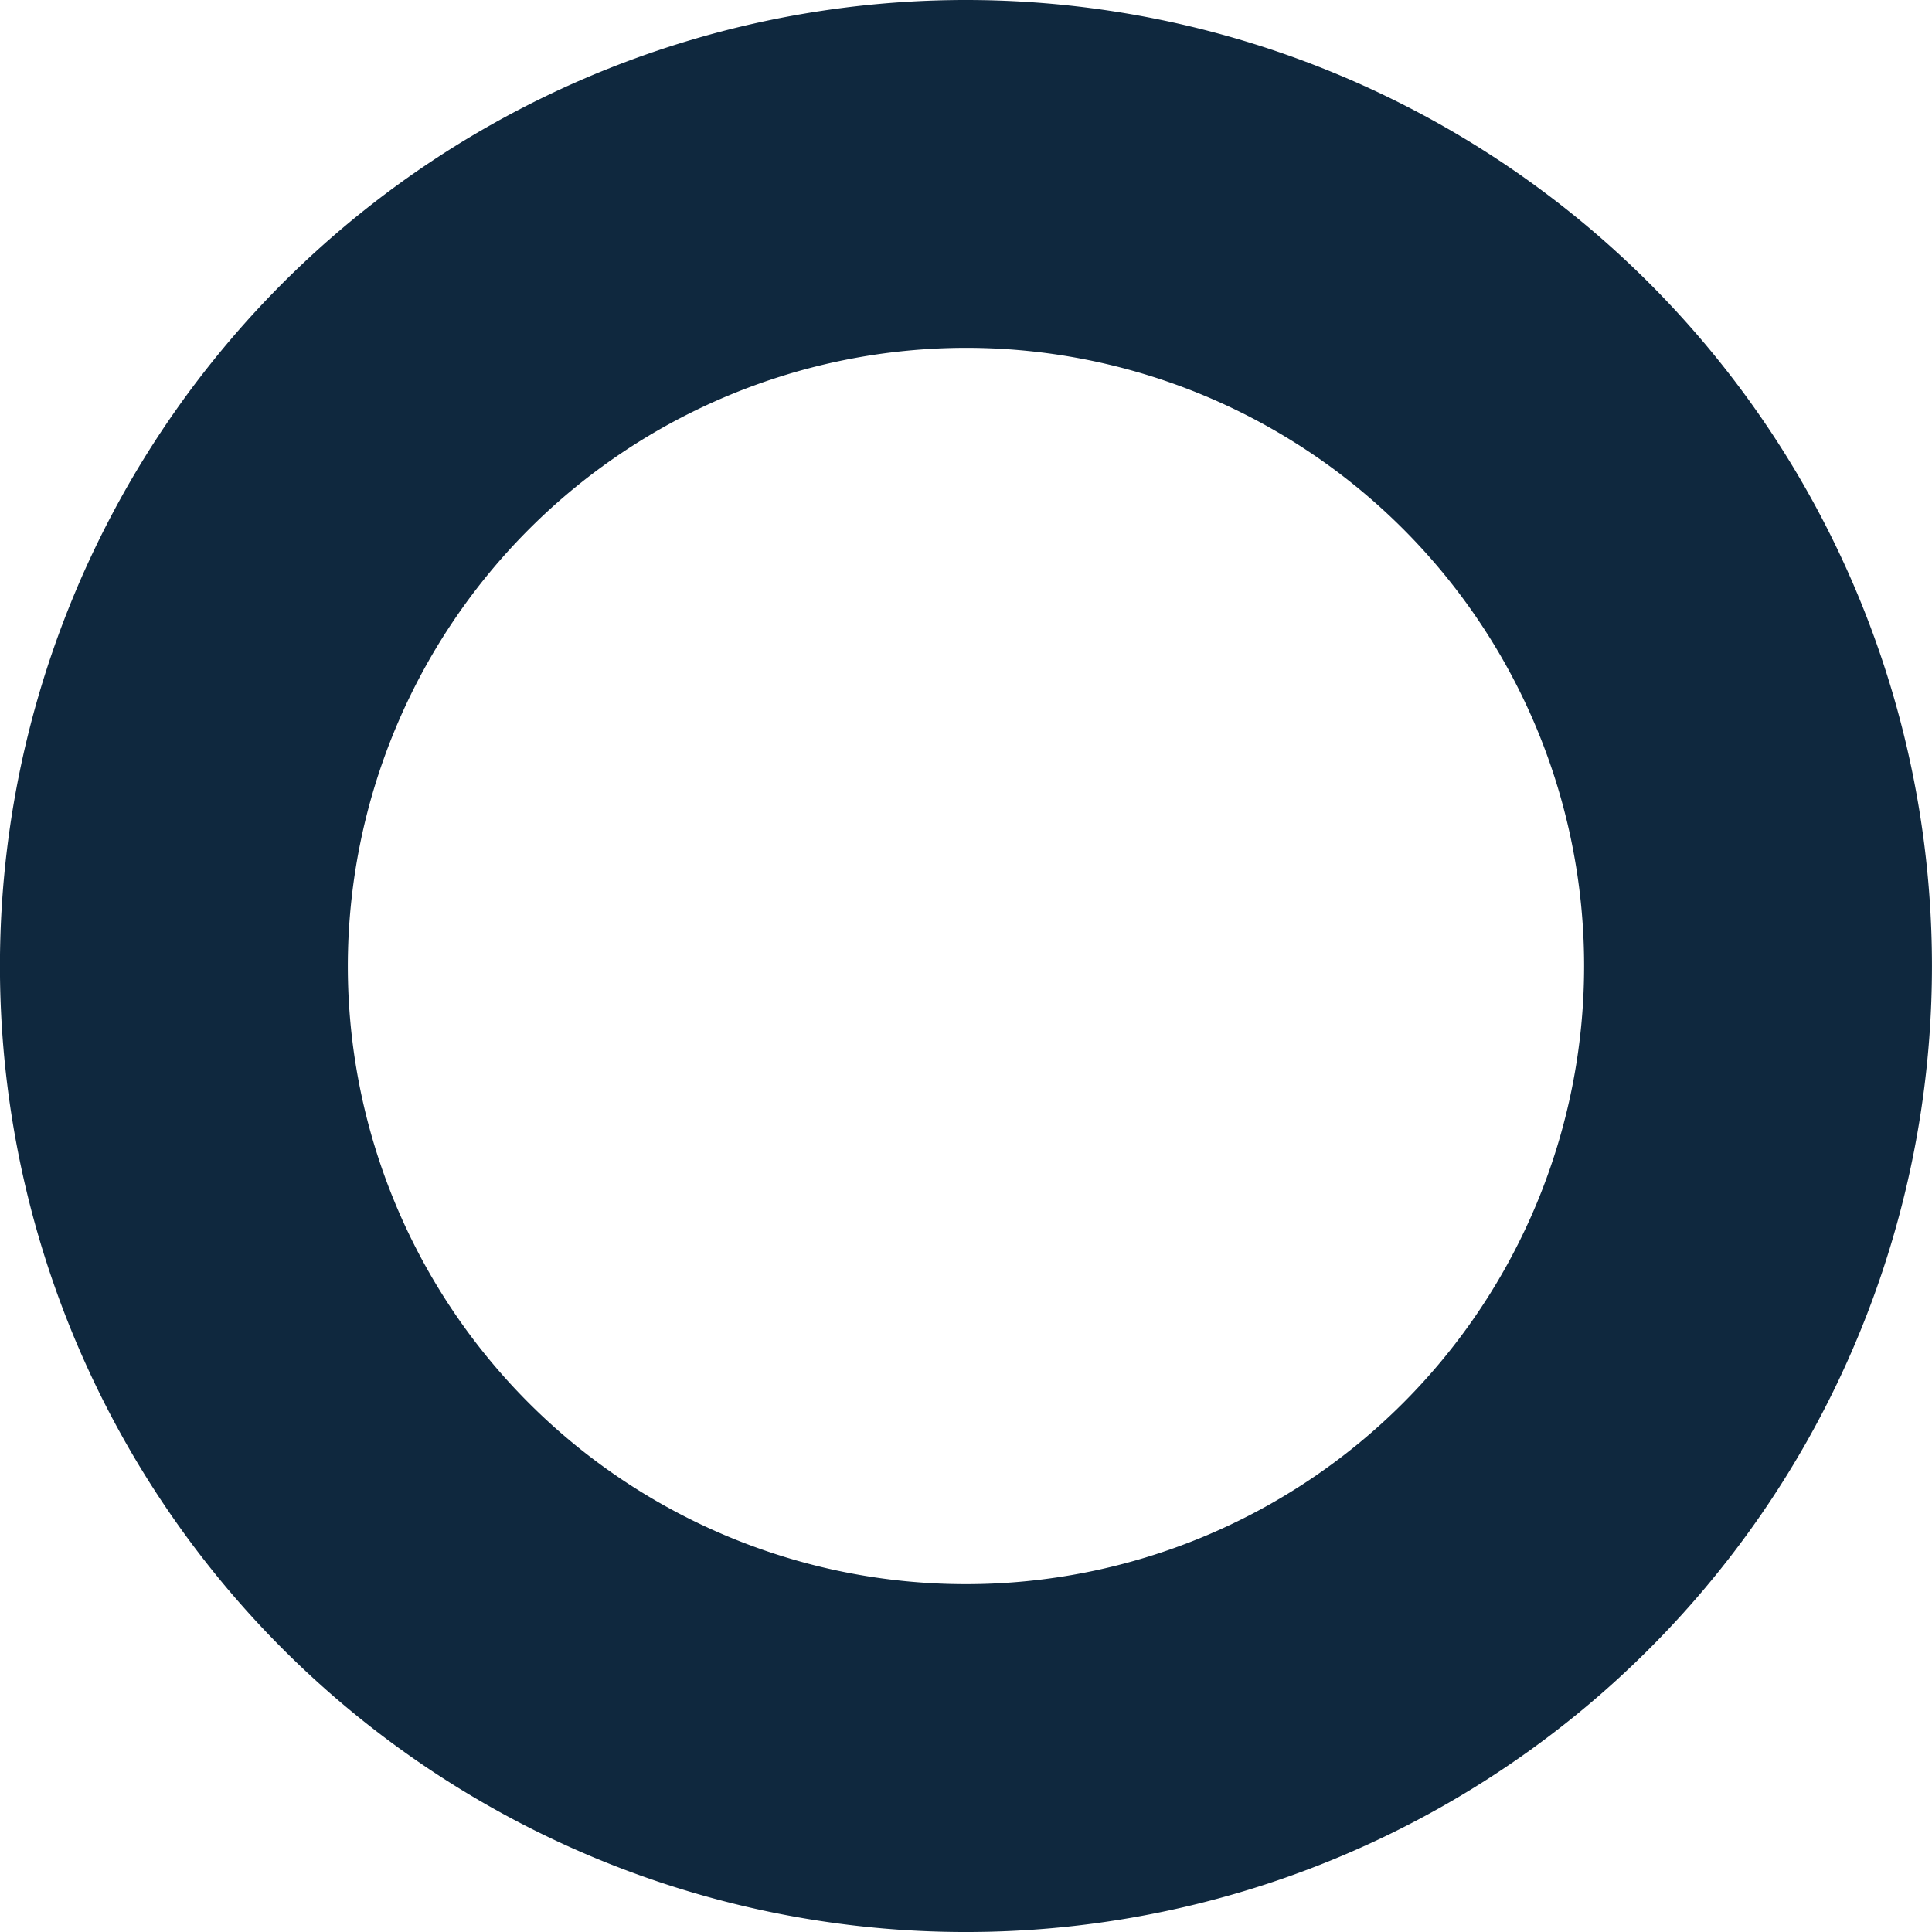
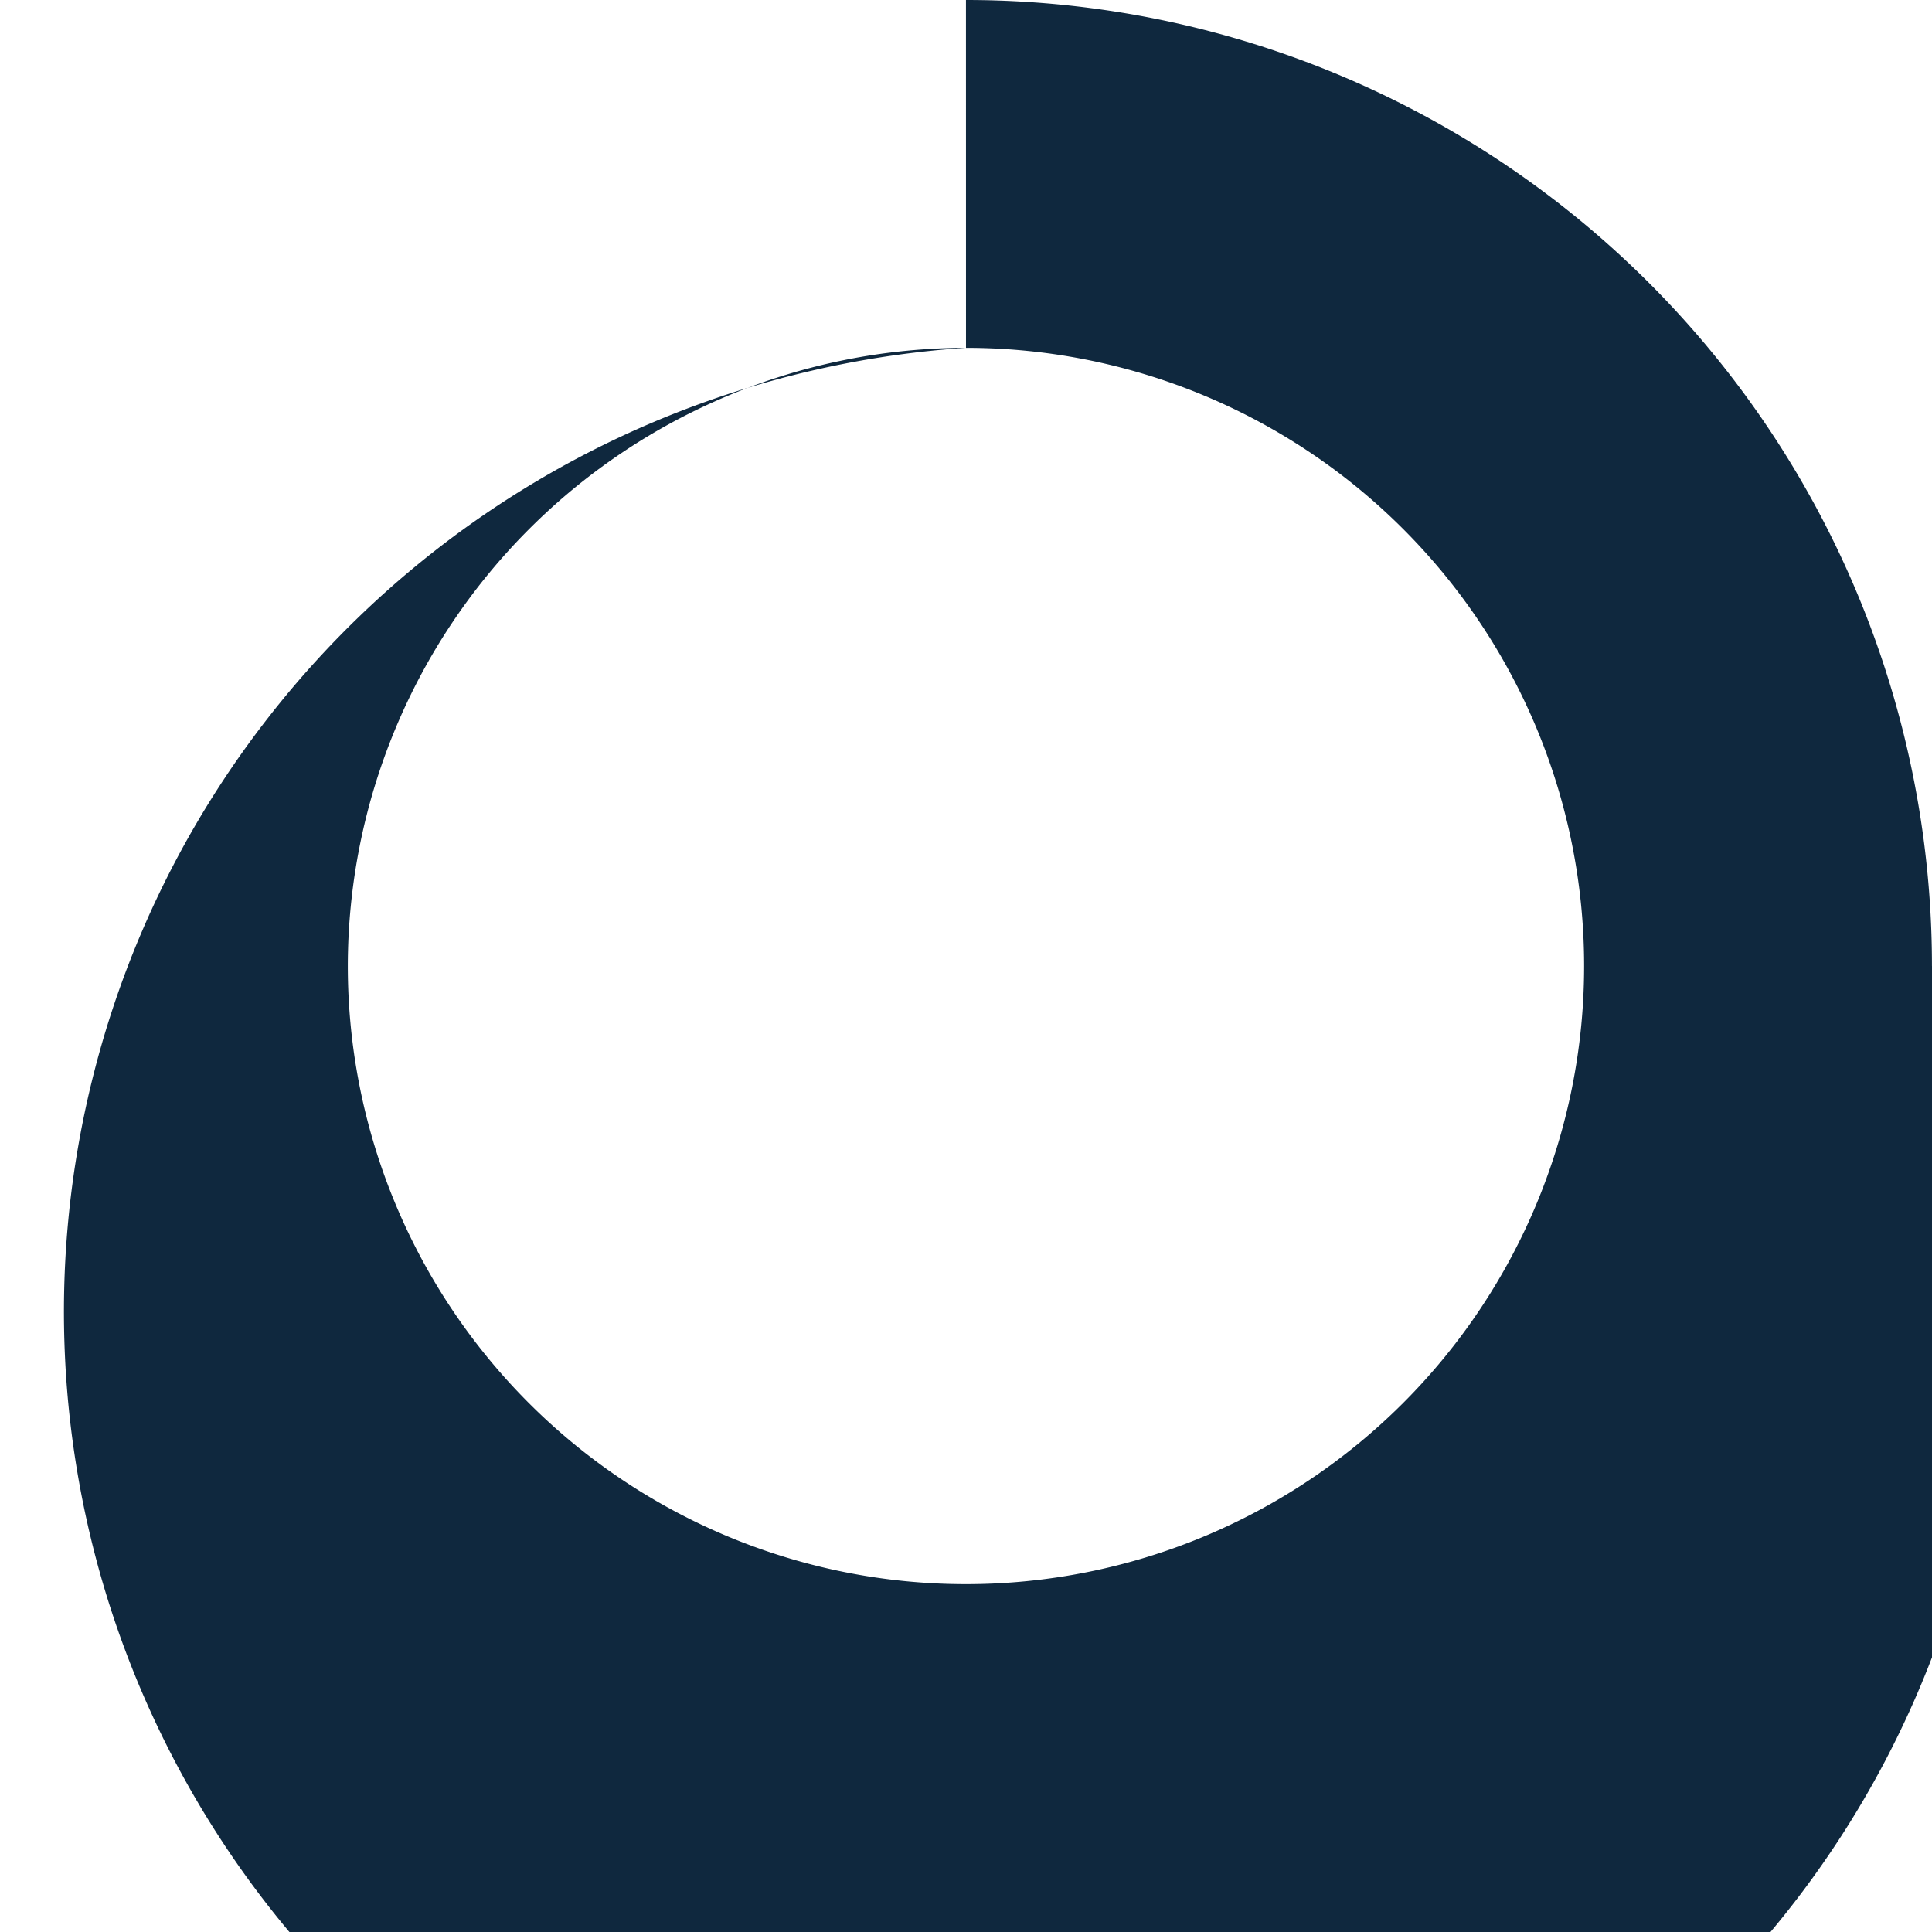
<svg xmlns="http://www.w3.org/2000/svg" width="214.976" height="214.978" viewBox="0 0 214.976 214.978">
  <defs>
    <style>.a{fill:#0f283e;}</style>
  </defs>
-   <path class="a" d="M1204.015,948.339a68.782,68.782,0,1,1-68.785,68.783,68.86,68.86,0,0,1,68.785-68.783m0-38.705A107.489,107.489,0,1,0,1311.5,1017.122a107.489,107.489,0,0,0-107.489-107.488Z" transform="translate(-1096.528 -909.634)" />
+   <path class="a" d="M1204.015,948.339a68.782,68.782,0,1,1-68.785,68.783,68.86,68.86,0,0,1,68.785-68.783A107.489,107.489,0,1,0,1311.5,1017.122a107.489,107.489,0,0,0-107.489-107.488Z" transform="translate(-1096.528 -909.634)" />
</svg>